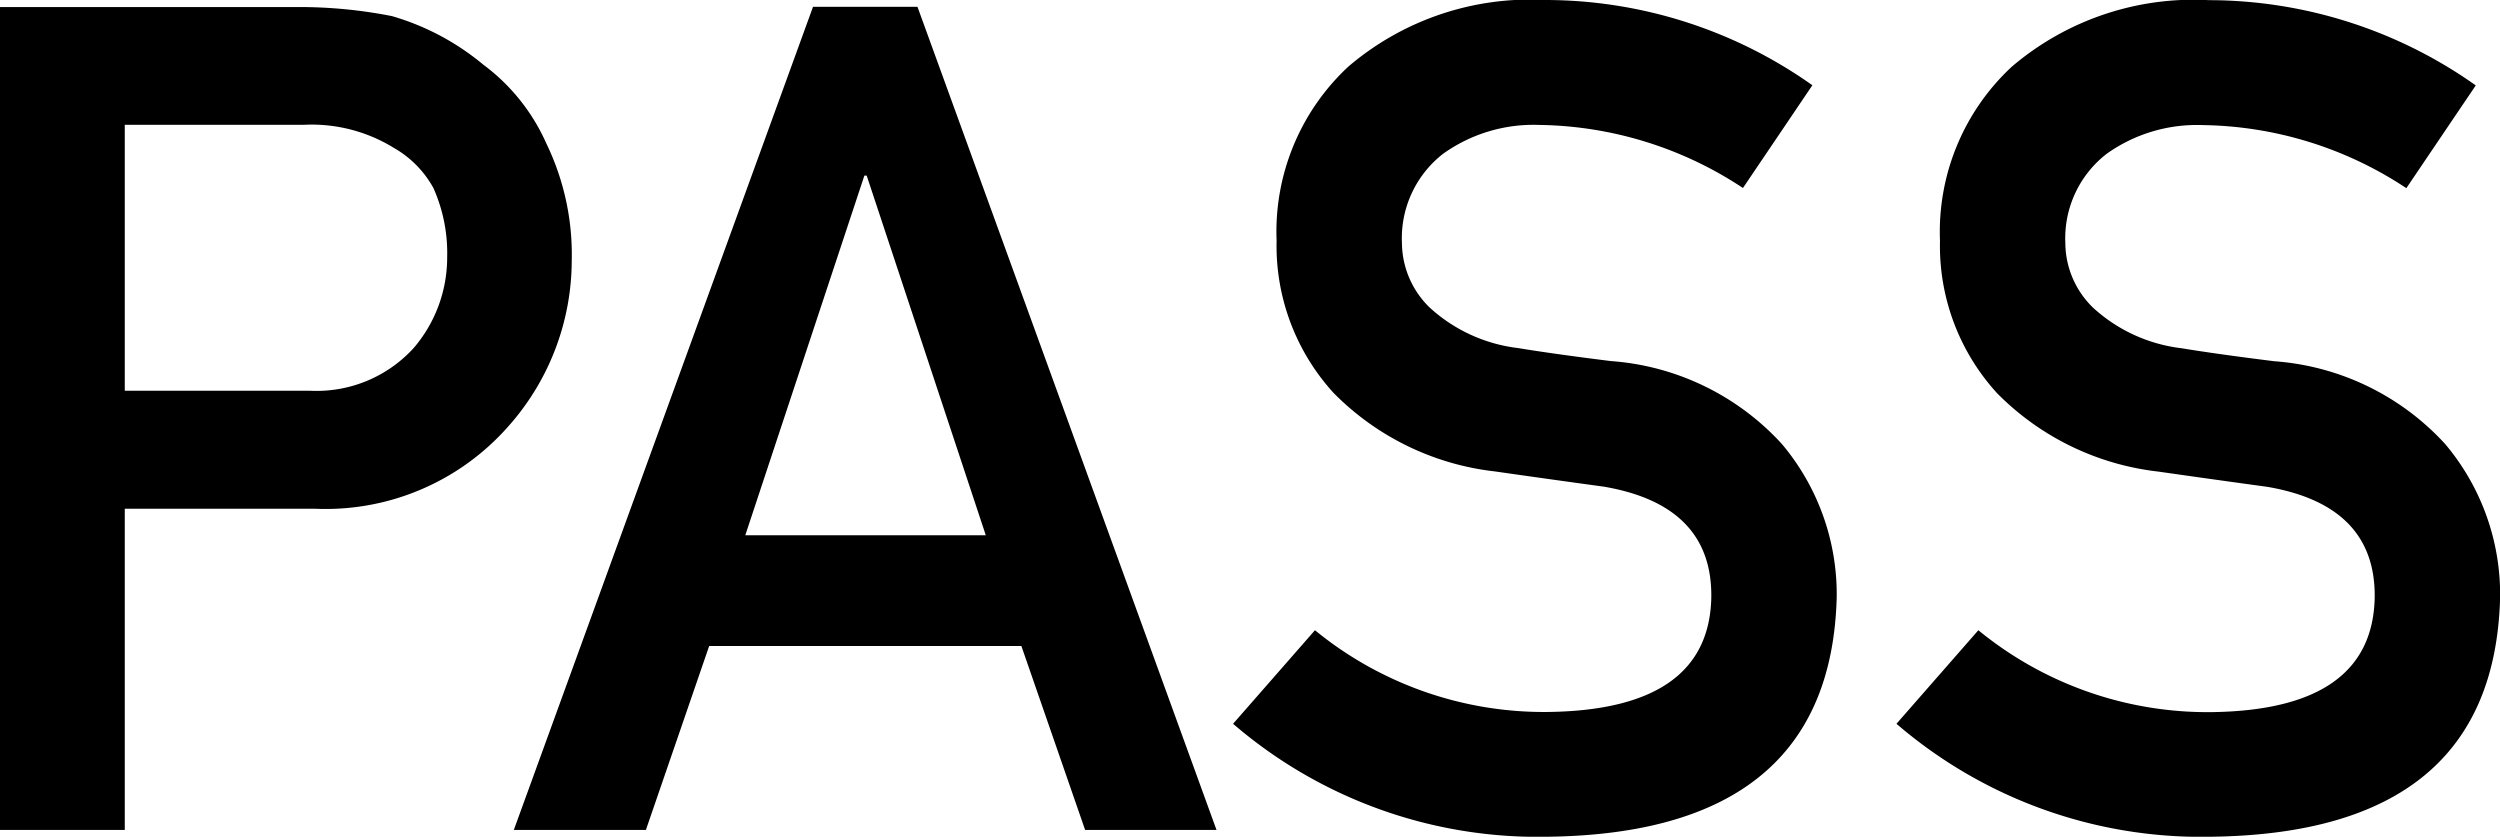
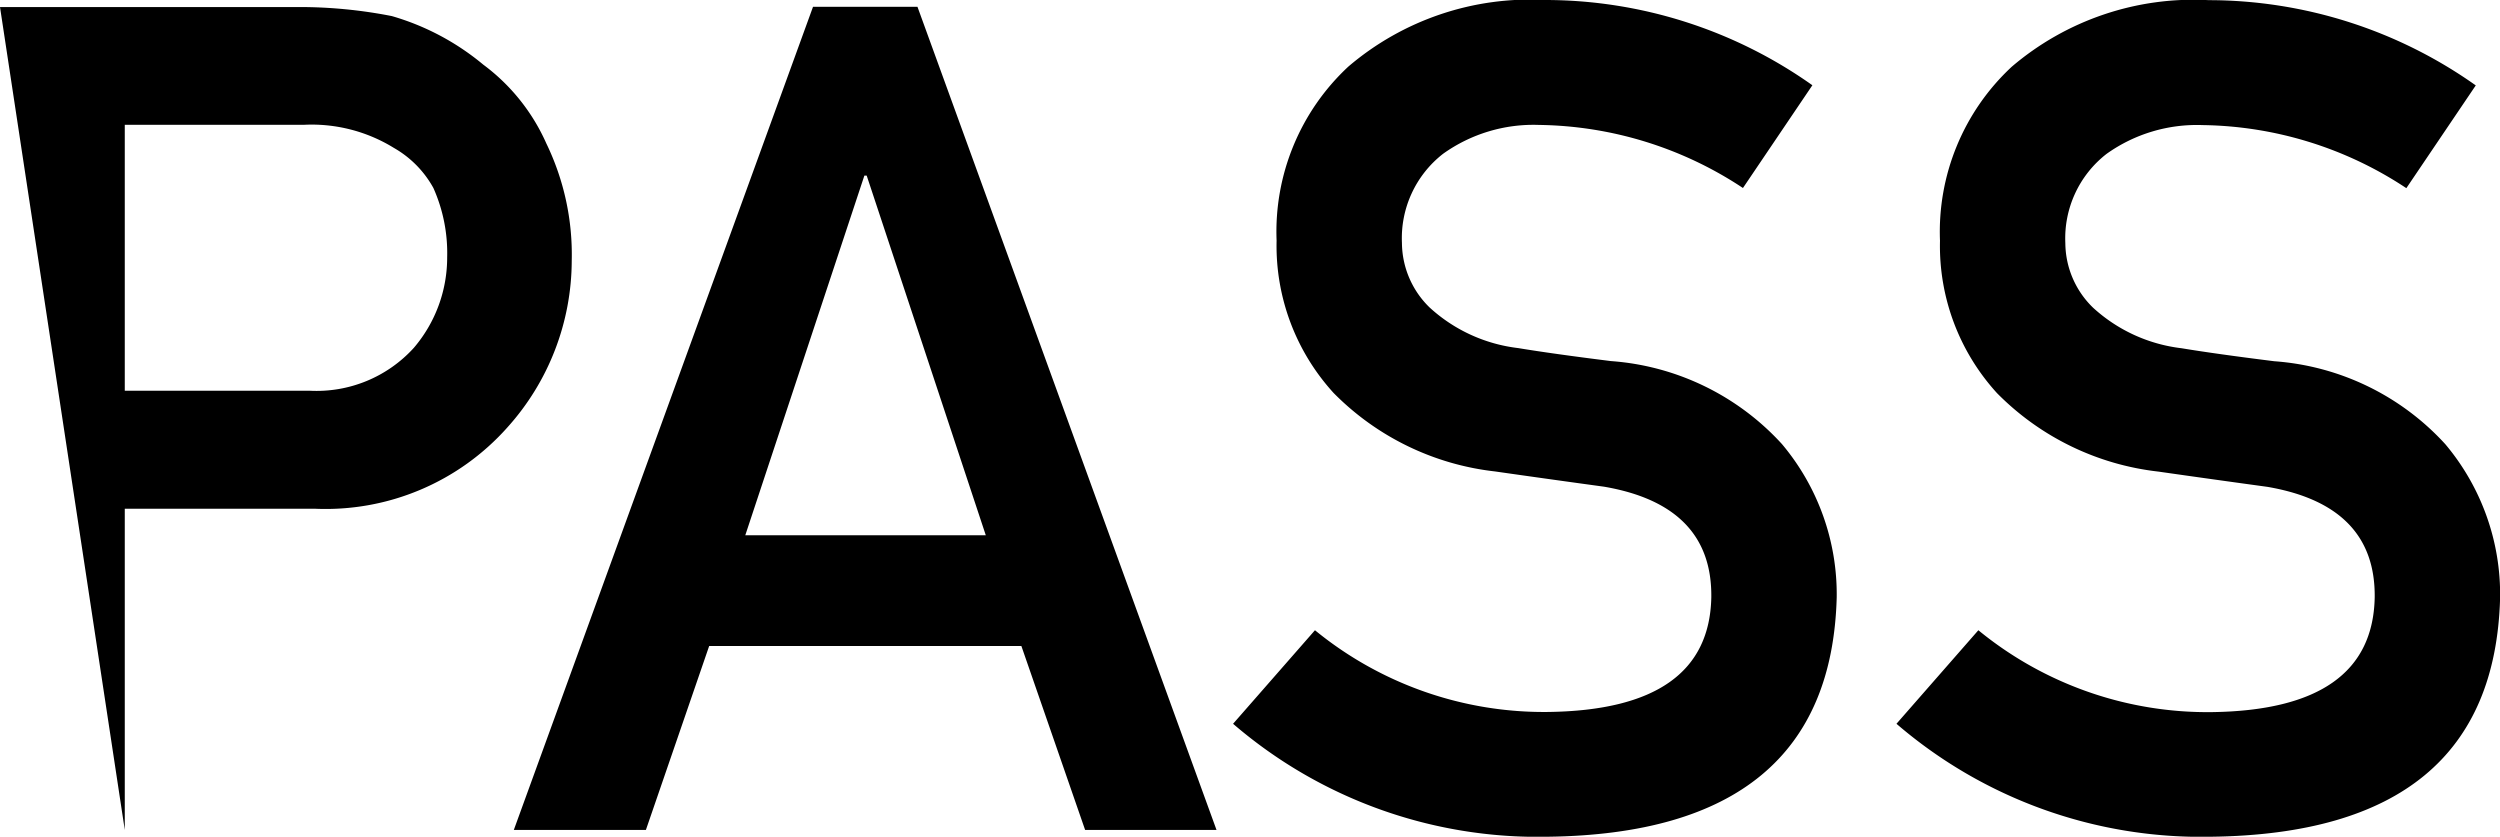
<svg xmlns="http://www.w3.org/2000/svg" width="47.566" height="15.92" viewBox="0 0 47.566 15.92">
-   <path id="パス_421" data-name="パス 421" d="M4.028-8.357H7.541a2.5,2.5,0,0,0,1.987-.816,2.646,2.646,0,0,0,.634-1.719A3.039,3.039,0,0,0,9.9-12.214a1.973,1.973,0,0,0-.752-.763,2.979,2.979,0,0,0-1.7-.44H4.028Zm-2.374-7.3H7.326a9.073,9.073,0,0,1,1.783.172,4.8,4.8,0,0,1,1.74.924,3.765,3.765,0,0,1,1.2,1.5,4.849,4.849,0,0,1,.483,2.234,4.755,4.755,0,0,1-1.225,3.169A4.631,4.631,0,0,1,7.638-6.112H4.028V0H1.654ZM20.41-5.607,18.144-12.45H18.1L15.834-5.607ZM21.087-3.5h-5.94L13.943,0H11.43l5.693-15.662H19.11L24.8,0H22.3Zm5.586-.3A6.879,6.879,0,0,0,31.12-2.245q3.051-.043,3.094-2.181.021-1.751-2.041-2.105-.945-.129-2.073-.29a5.121,5.121,0,0,1-3.072-1.493,4.155,4.155,0,0,1-1.085-2.9,4.286,4.286,0,0,1,1.364-3.309,5.327,5.327,0,0,1,3.749-1.268,8.8,8.8,0,0,1,5.081,1.622l-1.321,1.955a7.179,7.179,0,0,0-3.878-1.2,2.958,2.958,0,0,0-1.826.548,2.035,2.035,0,0,0-.784,1.7,1.727,1.727,0,0,0,.526,1.225,3.018,3.018,0,0,0,1.687.773q.645.107,1.762.247a4.879,4.879,0,0,1,3.255,1.579A4.441,4.441,0,0,1,36.6-4.426Q36.48.064,31.1.129A8.883,8.883,0,0,1,25.115-2.02Zm12.622,0a6.879,6.879,0,0,0,4.447,1.558q3.051-.043,3.094-2.181.021-1.751-2.041-2.105-.945-.129-2.073-.29a5.121,5.121,0,0,1-3.072-1.493,4.155,4.155,0,0,1-1.085-2.9,4.286,4.286,0,0,1,1.364-3.309,5.327,5.327,0,0,1,3.749-1.268,8.8,8.8,0,0,1,5.081,1.622l-1.321,1.955a7.179,7.179,0,0,0-3.878-1.2,2.958,2.958,0,0,0-1.826.548,2.035,2.035,0,0,0-.784,1.7,1.727,1.727,0,0,0,.526,1.225,3.018,3.018,0,0,0,1.687.773q.645.107,1.762.247a4.879,4.879,0,0,1,3.255,1.579,4.441,4.441,0,0,1,1.042,2.922Q49.1.064,43.721.129A8.883,8.883,0,0,1,37.737-2.02Z" transform="translate(-1.654 15.791)" />
+   <path id="パス_421" data-name="パス 421" d="M4.028-8.357H7.541a2.5,2.5,0,0,0,1.987-.816,2.646,2.646,0,0,0,.634-1.719A3.039,3.039,0,0,0,9.9-12.214a1.973,1.973,0,0,0-.752-.763,2.979,2.979,0,0,0-1.7-.44H4.028Zm-2.374-7.3H7.326a9.073,9.073,0,0,1,1.783.172,4.8,4.8,0,0,1,1.74.924,3.765,3.765,0,0,1,1.2,1.5,4.849,4.849,0,0,1,.483,2.234,4.755,4.755,0,0,1-1.225,3.169A4.631,4.631,0,0,1,7.638-6.112H4.028V0ZM20.41-5.607,18.144-12.45H18.1L15.834-5.607ZM21.087-3.5h-5.94L13.943,0H11.43l5.693-15.662H19.11L24.8,0H22.3Zm5.586-.3A6.879,6.879,0,0,0,31.12-2.245q3.051-.043,3.094-2.181.021-1.751-2.041-2.105-.945-.129-2.073-.29a5.121,5.121,0,0,1-3.072-1.493,4.155,4.155,0,0,1-1.085-2.9,4.286,4.286,0,0,1,1.364-3.309,5.327,5.327,0,0,1,3.749-1.268,8.8,8.8,0,0,1,5.081,1.622l-1.321,1.955a7.179,7.179,0,0,0-3.878-1.2,2.958,2.958,0,0,0-1.826.548,2.035,2.035,0,0,0-.784,1.7,1.727,1.727,0,0,0,.526,1.225,3.018,3.018,0,0,0,1.687.773q.645.107,1.762.247a4.879,4.879,0,0,1,3.255,1.579A4.441,4.441,0,0,1,36.6-4.426Q36.48.064,31.1.129A8.883,8.883,0,0,1,25.115-2.02Zm12.622,0a6.879,6.879,0,0,0,4.447,1.558q3.051-.043,3.094-2.181.021-1.751-2.041-2.105-.945-.129-2.073-.29a5.121,5.121,0,0,1-3.072-1.493,4.155,4.155,0,0,1-1.085-2.9,4.286,4.286,0,0,1,1.364-3.309,5.327,5.327,0,0,1,3.749-1.268,8.8,8.8,0,0,1,5.081,1.622l-1.321,1.955a7.179,7.179,0,0,0-3.878-1.2,2.958,2.958,0,0,0-1.826.548,2.035,2.035,0,0,0-.784,1.7,1.727,1.727,0,0,0,.526,1.225,3.018,3.018,0,0,0,1.687.773q.645.107,1.762.247a4.879,4.879,0,0,1,3.255,1.579,4.441,4.441,0,0,1,1.042,2.922Q49.1.064,43.721.129A8.883,8.883,0,0,1,37.737-2.02Z" transform="translate(-1.654 15.791)" />
</svg>